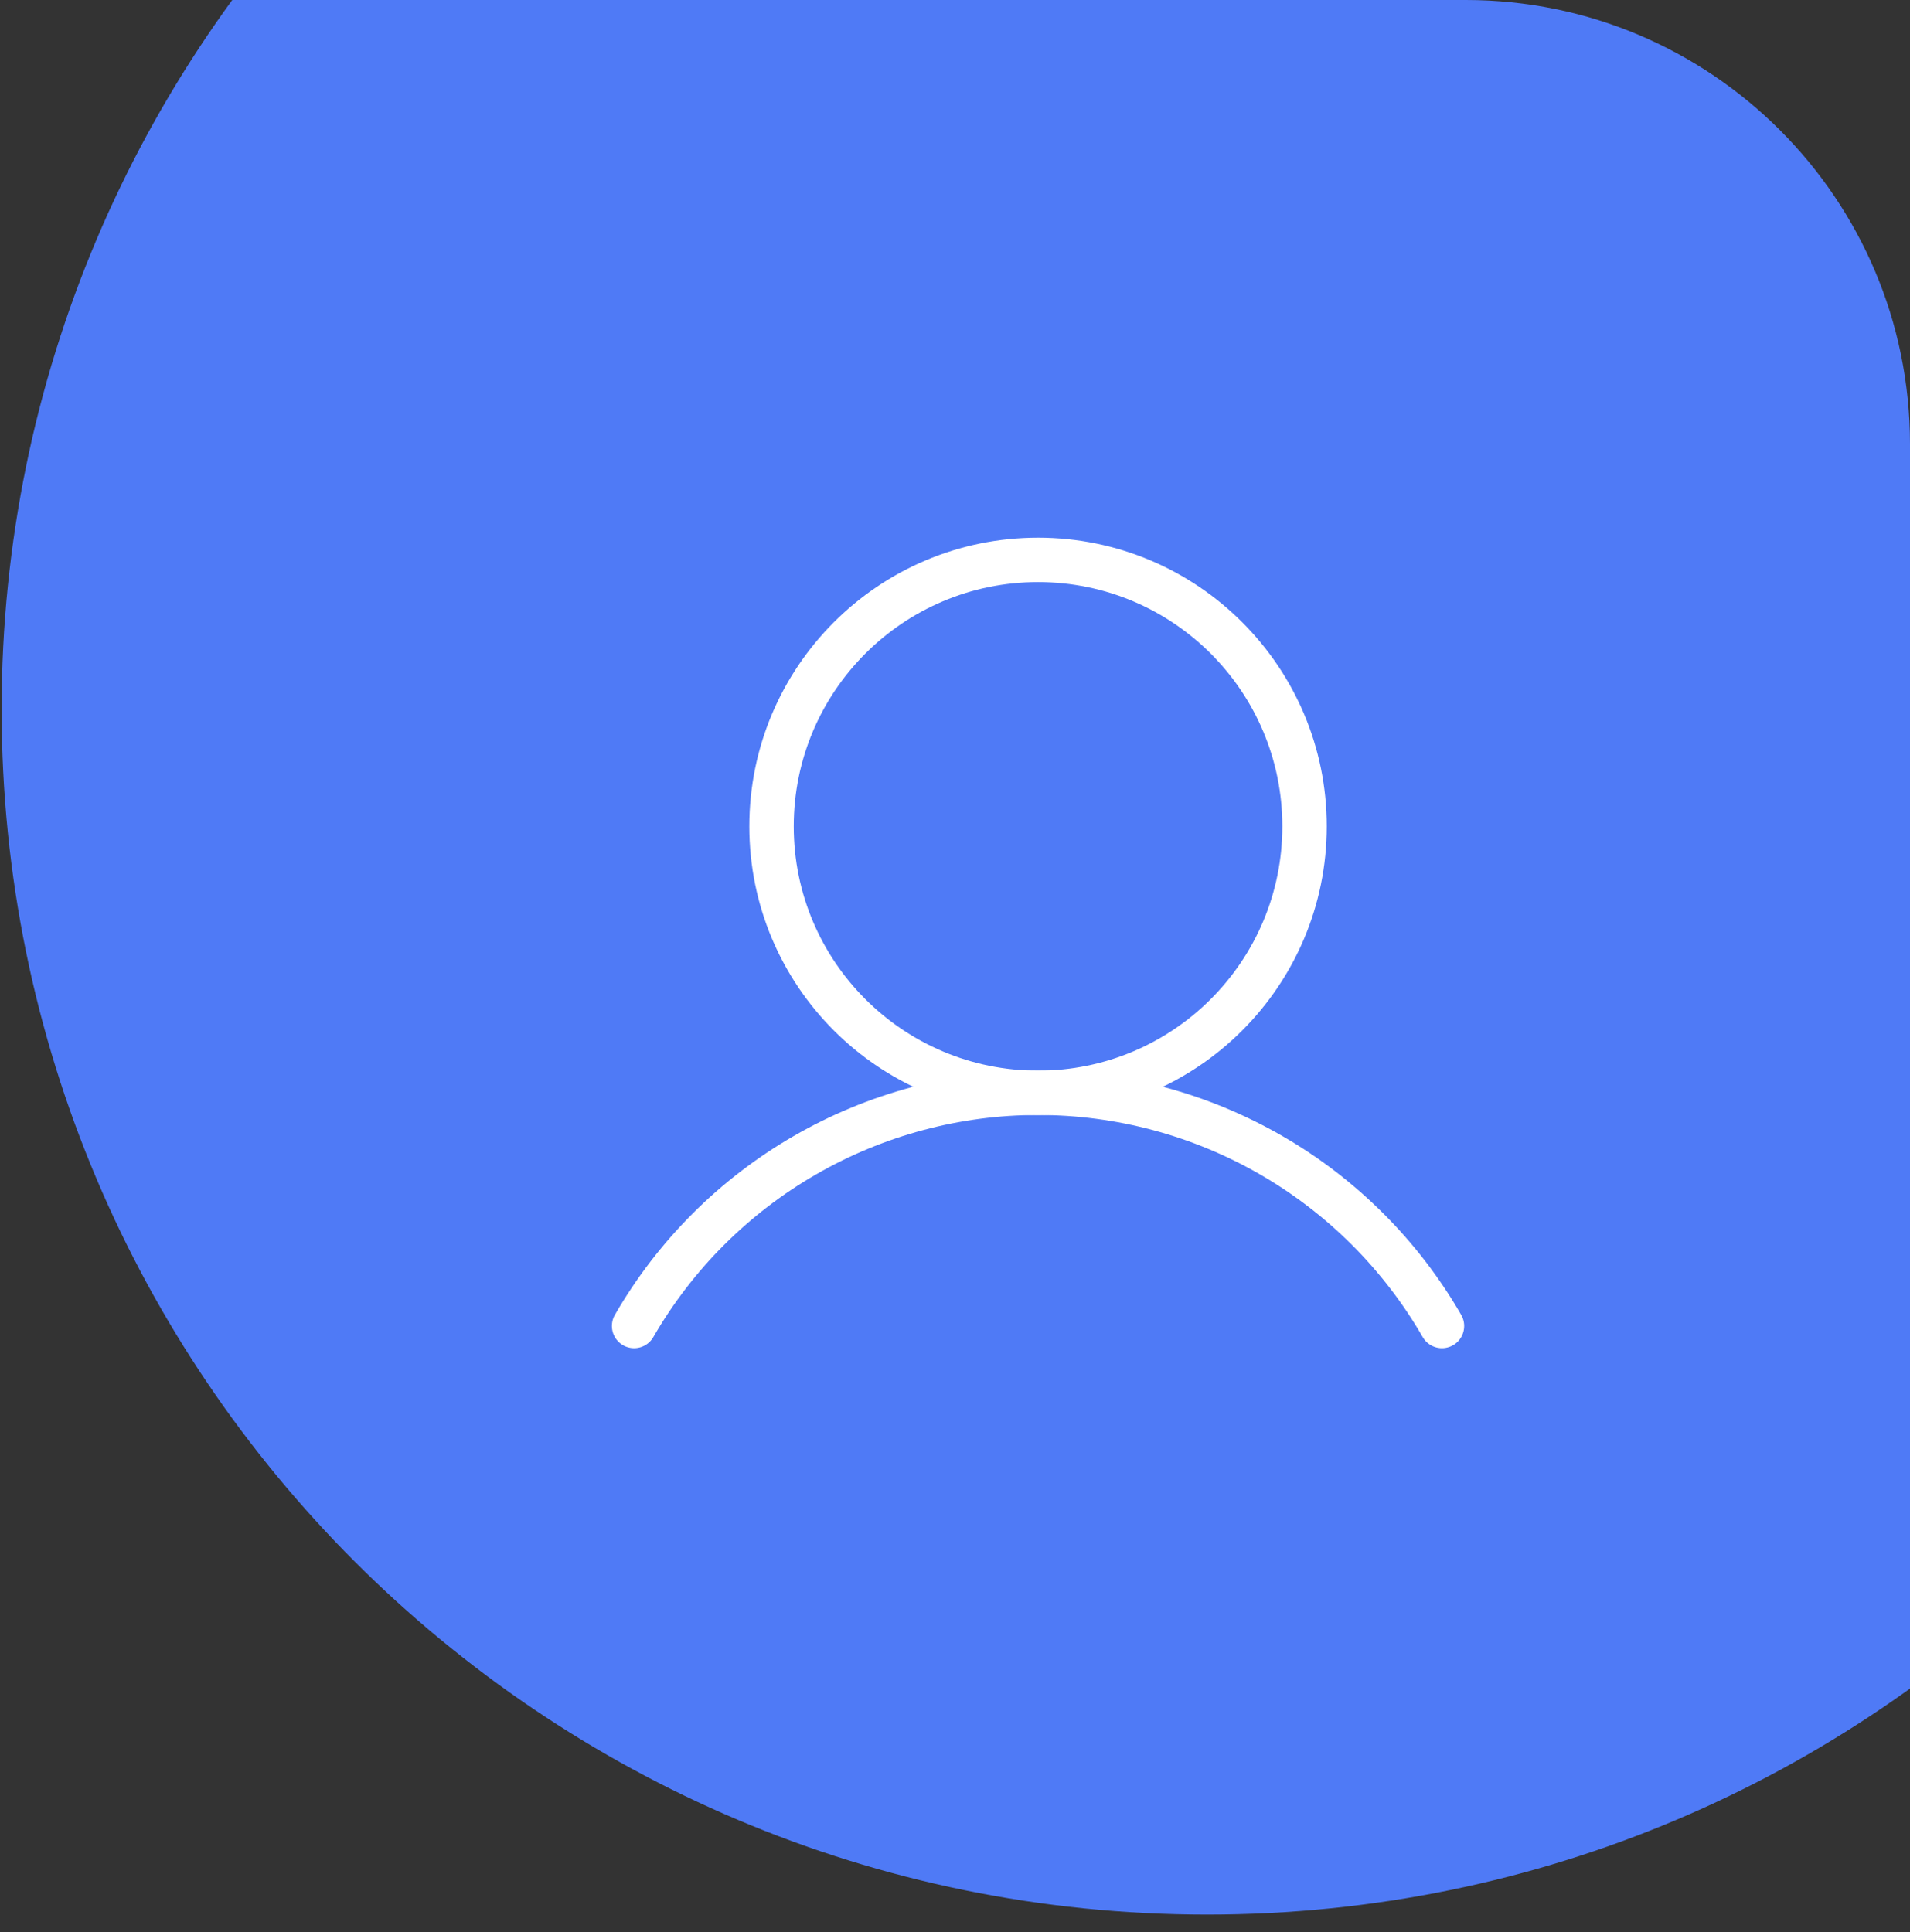
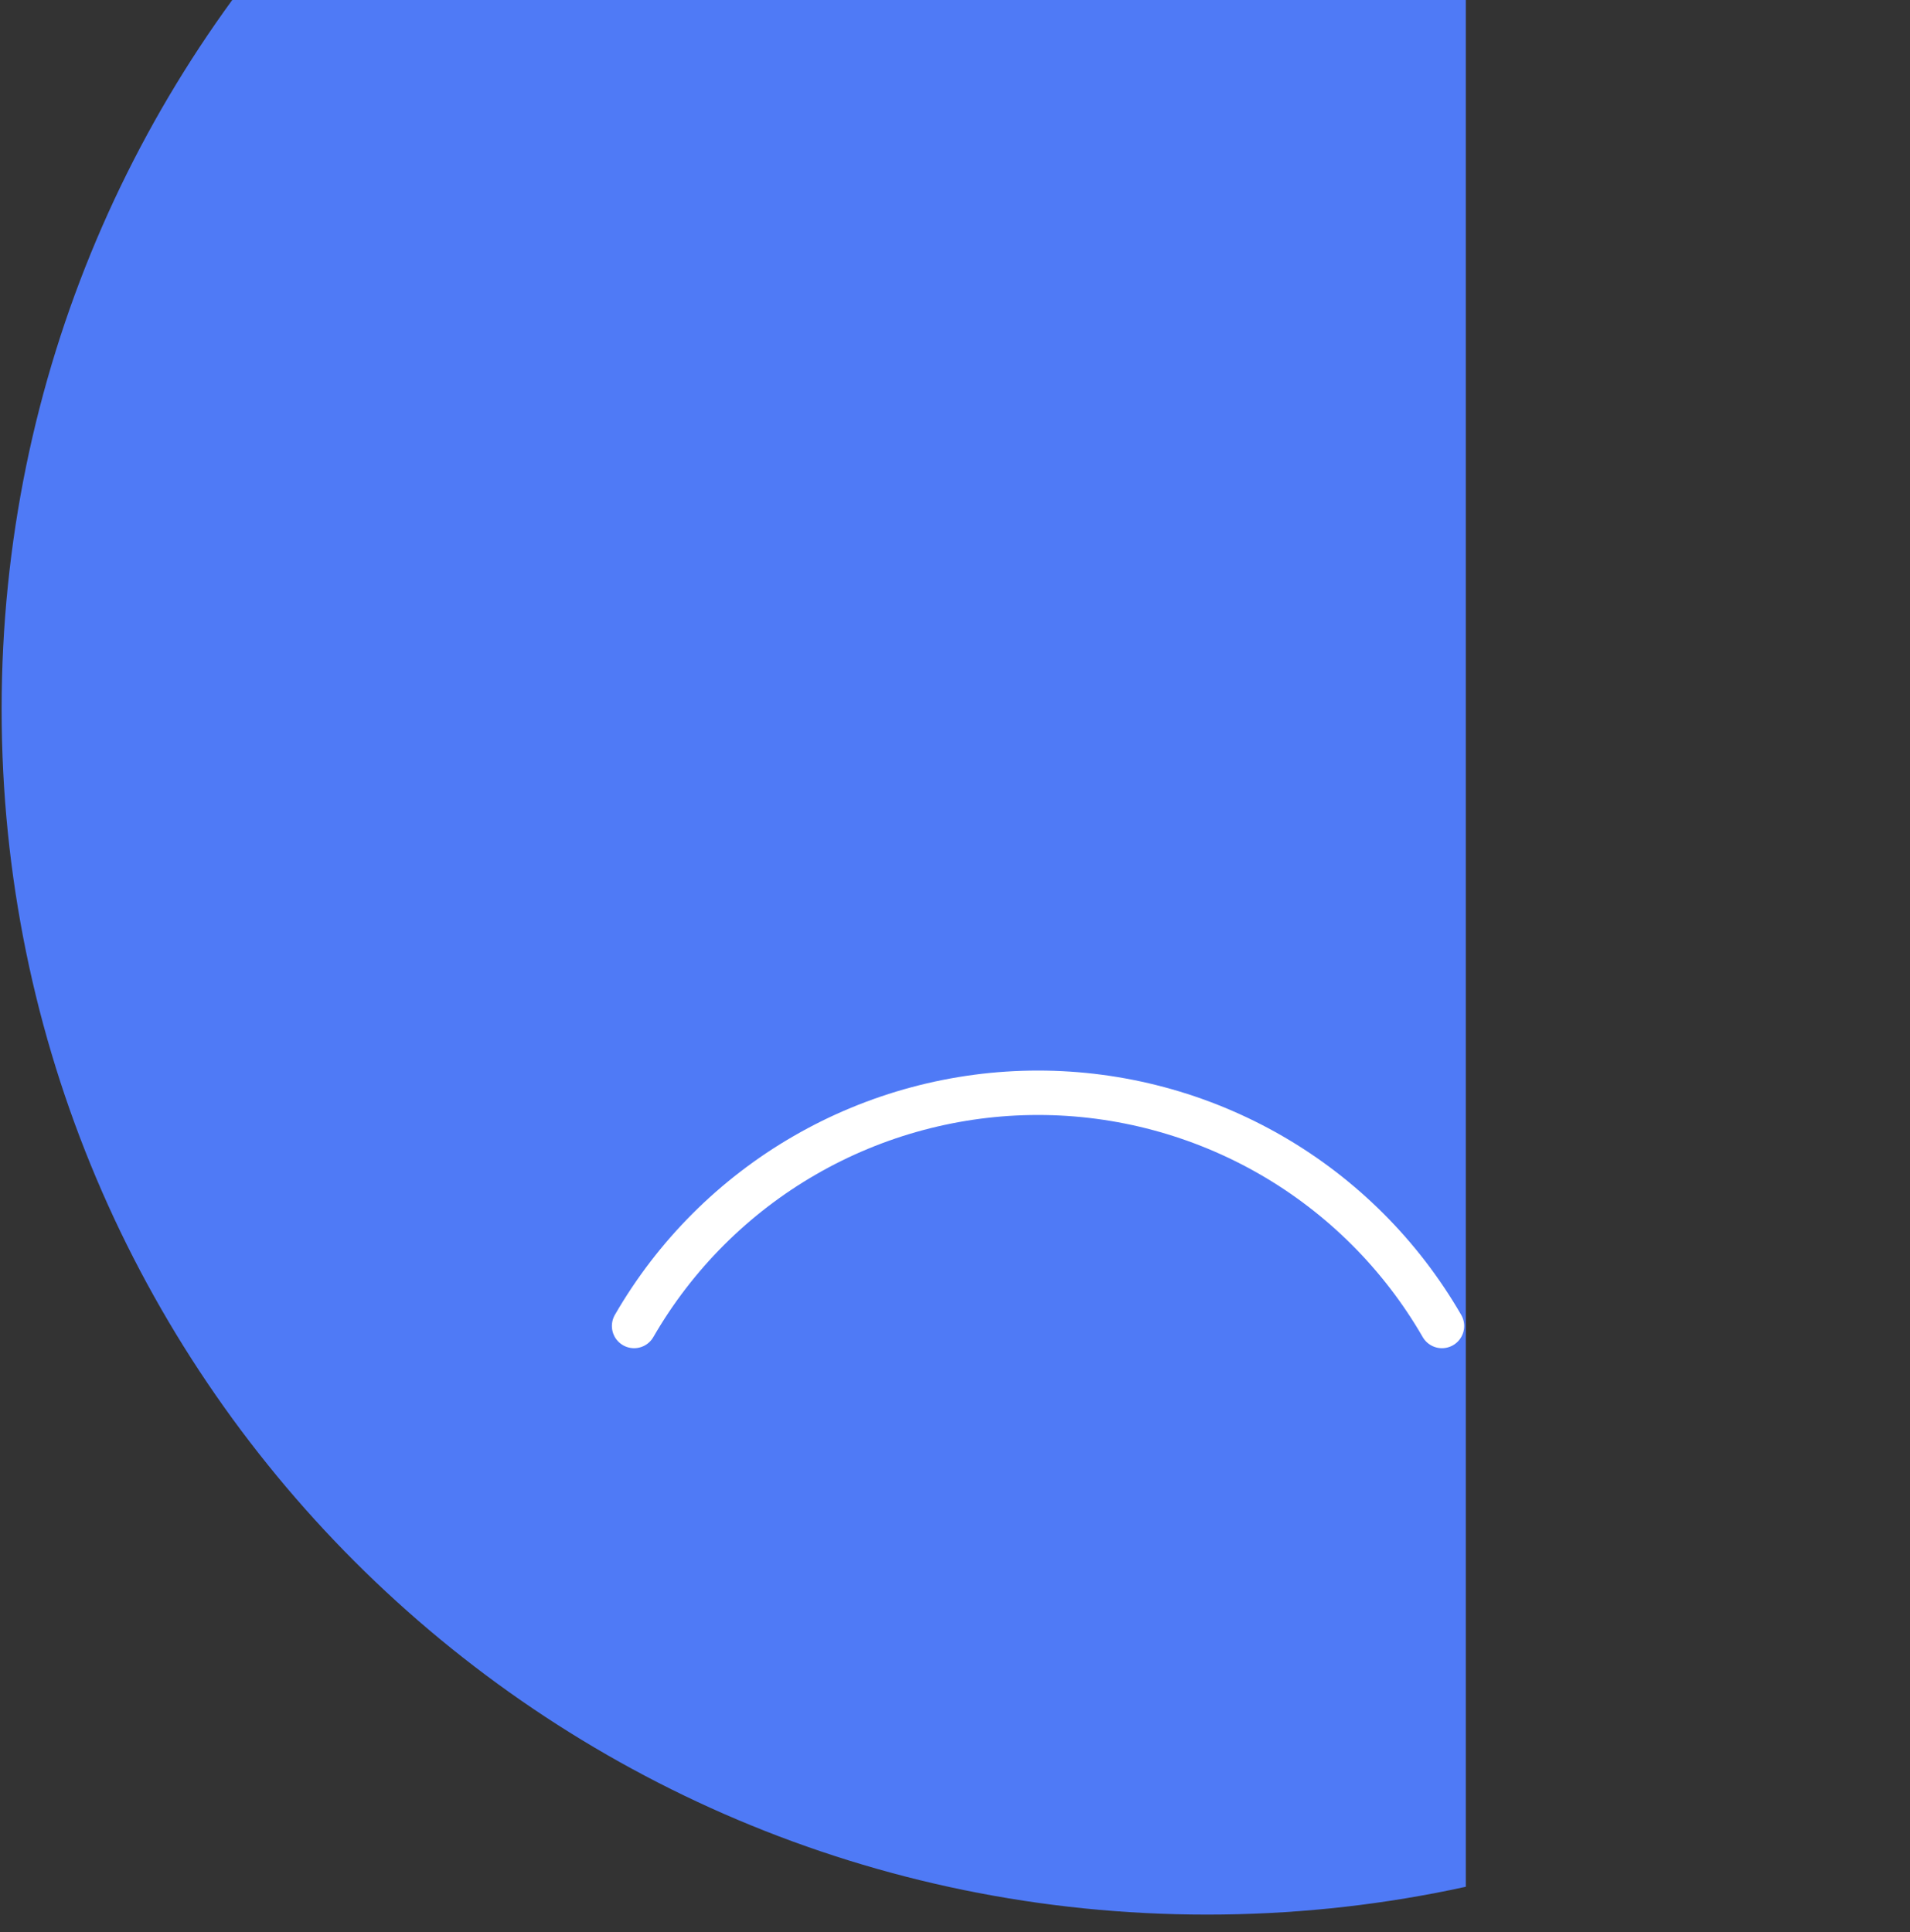
<svg xmlns="http://www.w3.org/2000/svg" width="86" height="87" viewBox="0 0 86 87" fill="none">
  <rect x="0" y="0" width="86" height="87" fill="#333333" stroke="none" />
  <g clip-path="url(#clip0_280_18)">
    <path d="M54.351 86.214C84.328 86.214 108.629 61.913 108.629 31.936C108.629 1.959 84.328 -22.342 54.351 -22.342C24.374 -22.342 0.073 1.959 0.073 31.936C0.073 61.913 24.374 86.214 54.351 86.214Z" fill="#4F7AF6" />
-     <path d="M46.739 49.211C53.366 49.211 58.739 43.838 58.739 37.211C58.739 30.584 53.366 25.211 46.739 25.211C40.111 25.211 34.739 30.584 34.739 37.211C34.739 43.838 40.111 49.211 46.739 49.211Z" stroke="white" stroke-width="2" stroke-miterlimit="10" />
    <path d="M28.551 59.709C30.394 56.516 33.045 53.864 36.238 52.021C39.431 50.178 43.052 49.207 46.739 49.207C50.425 49.207 54.047 50.178 57.24 52.021C60.432 53.864 63.083 56.516 64.926 59.709" stroke="white" stroke-width="2" stroke-linecap="round" stroke-linejoin="round" />
  </g>
  <defs>
    <clipPath id="clip0_280_18">
-       <path d="M0 0H66C77.046 0 86 8.954 86 20V87H0V0Z" fill="white" />
+       <path d="M0 0H66V87H0V0Z" fill="white" />
    </clipPath>
  </defs>
</svg>